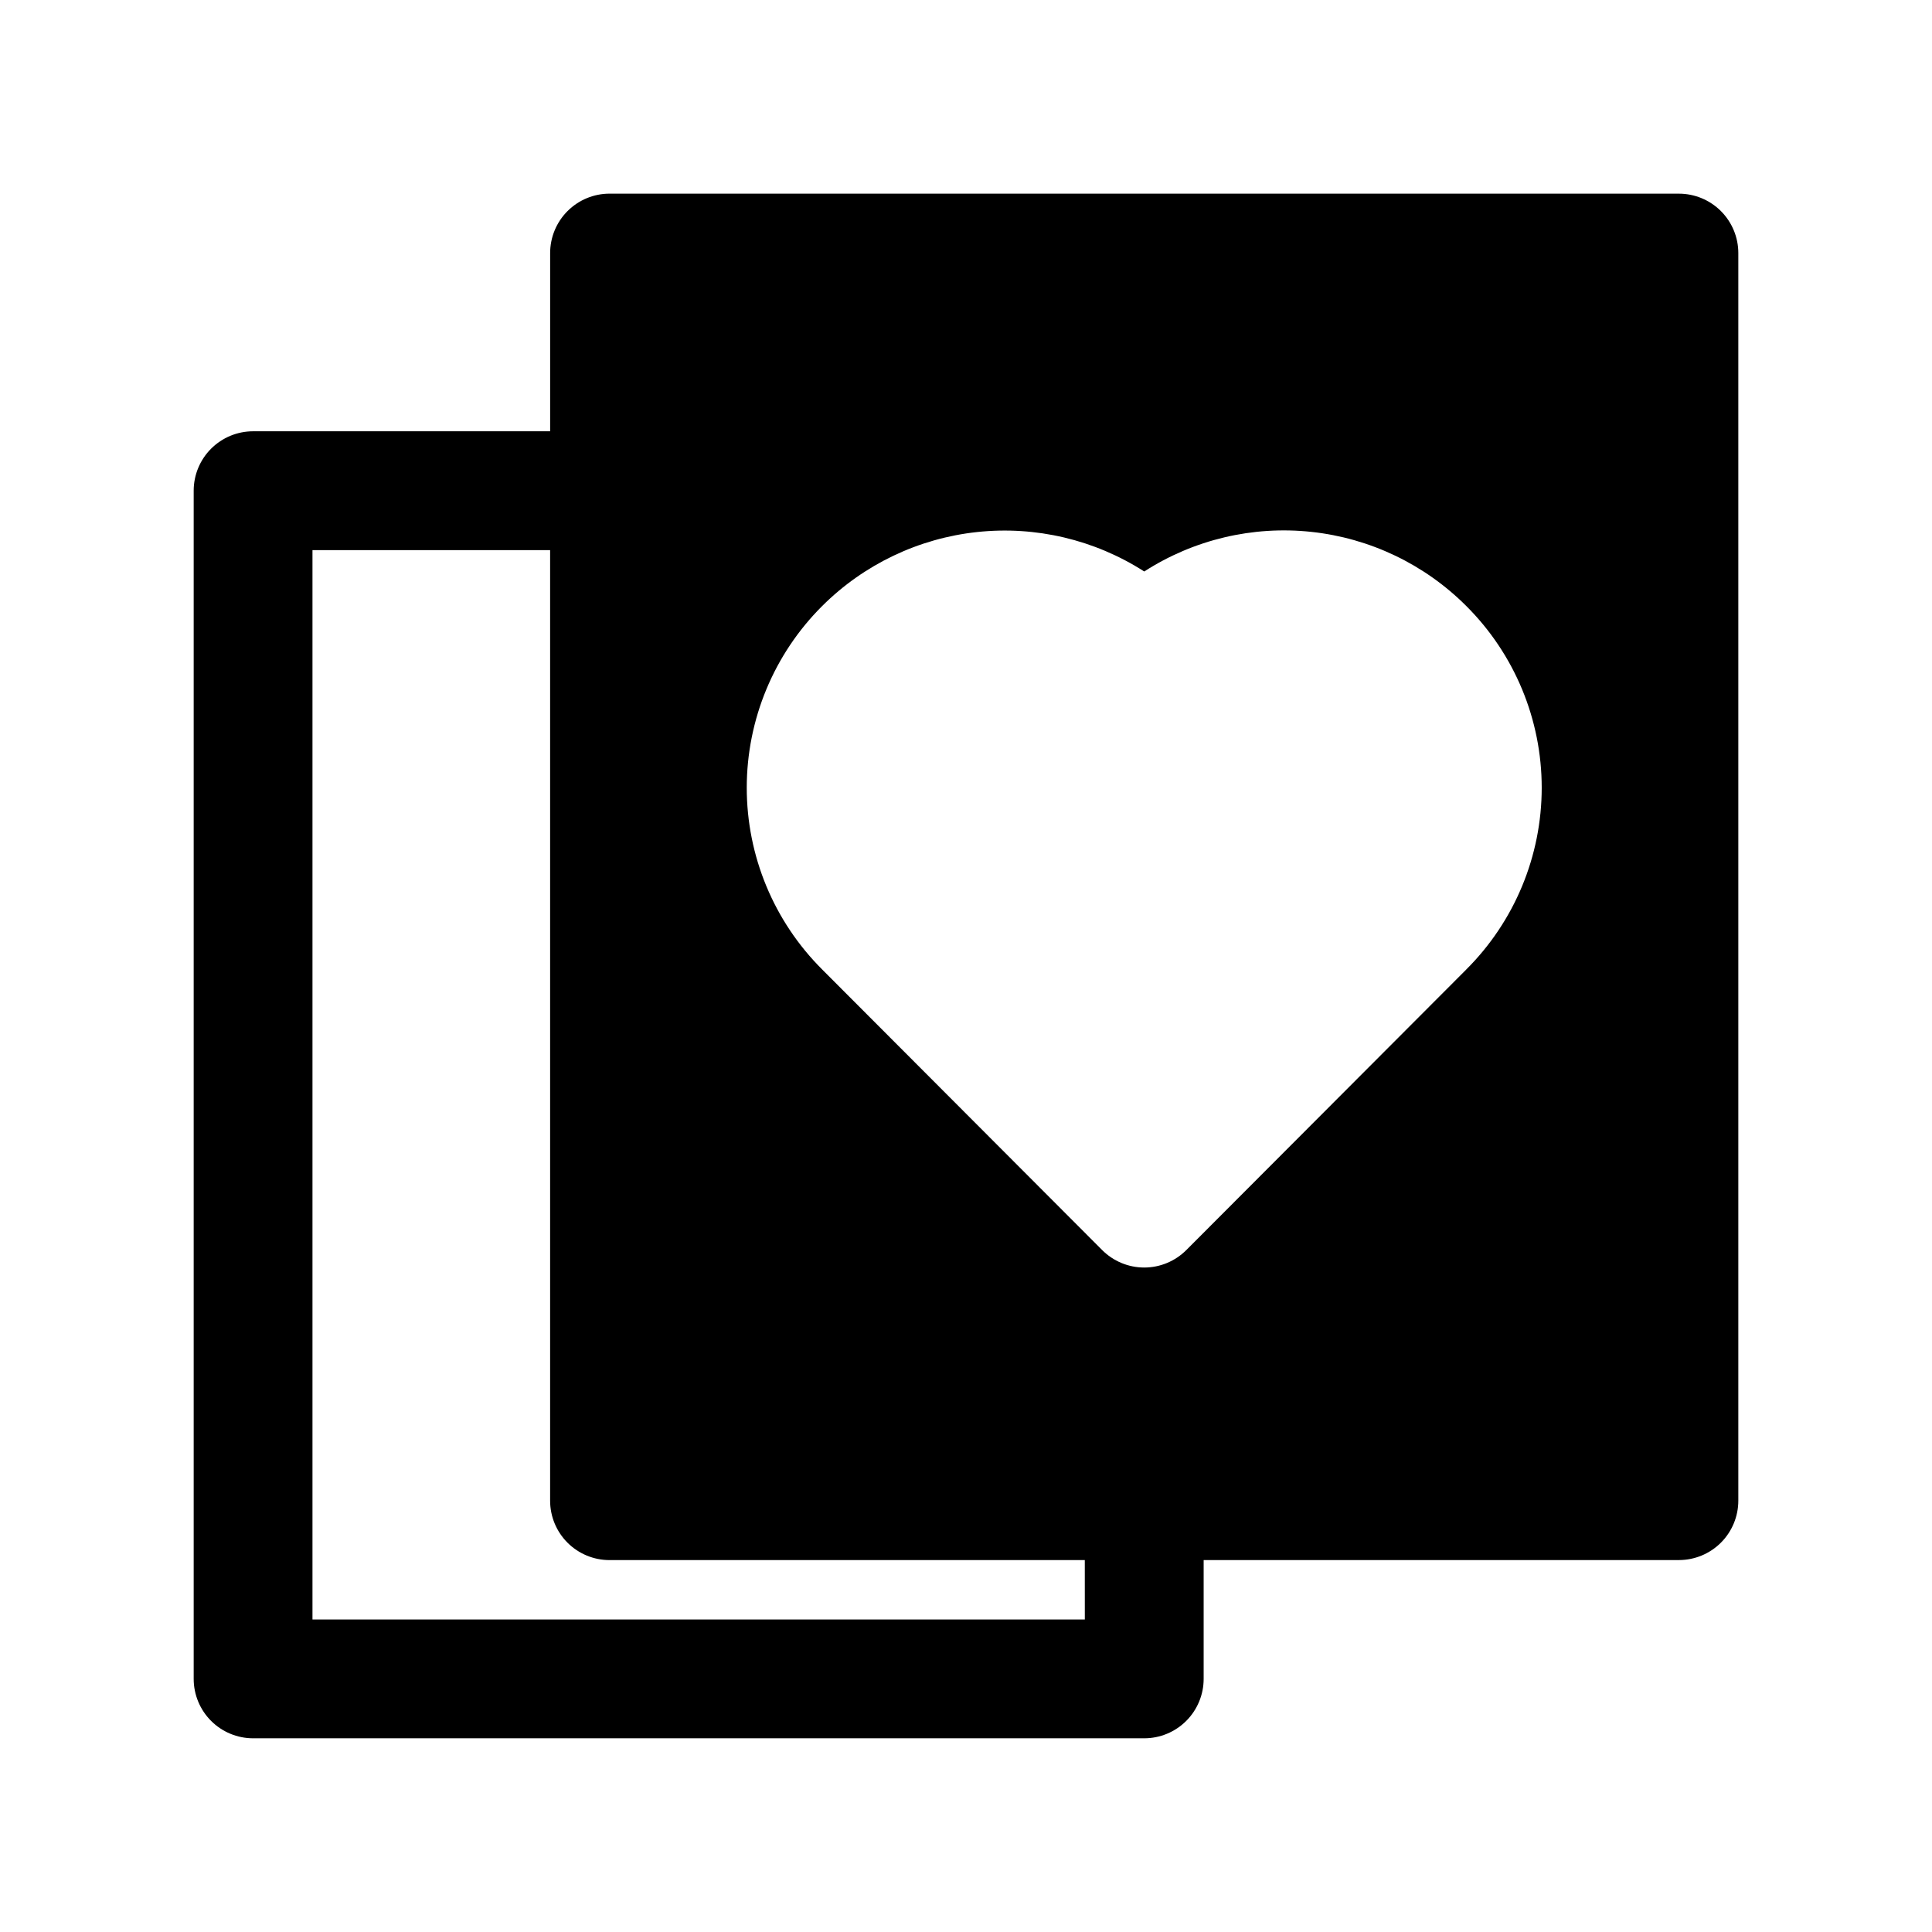
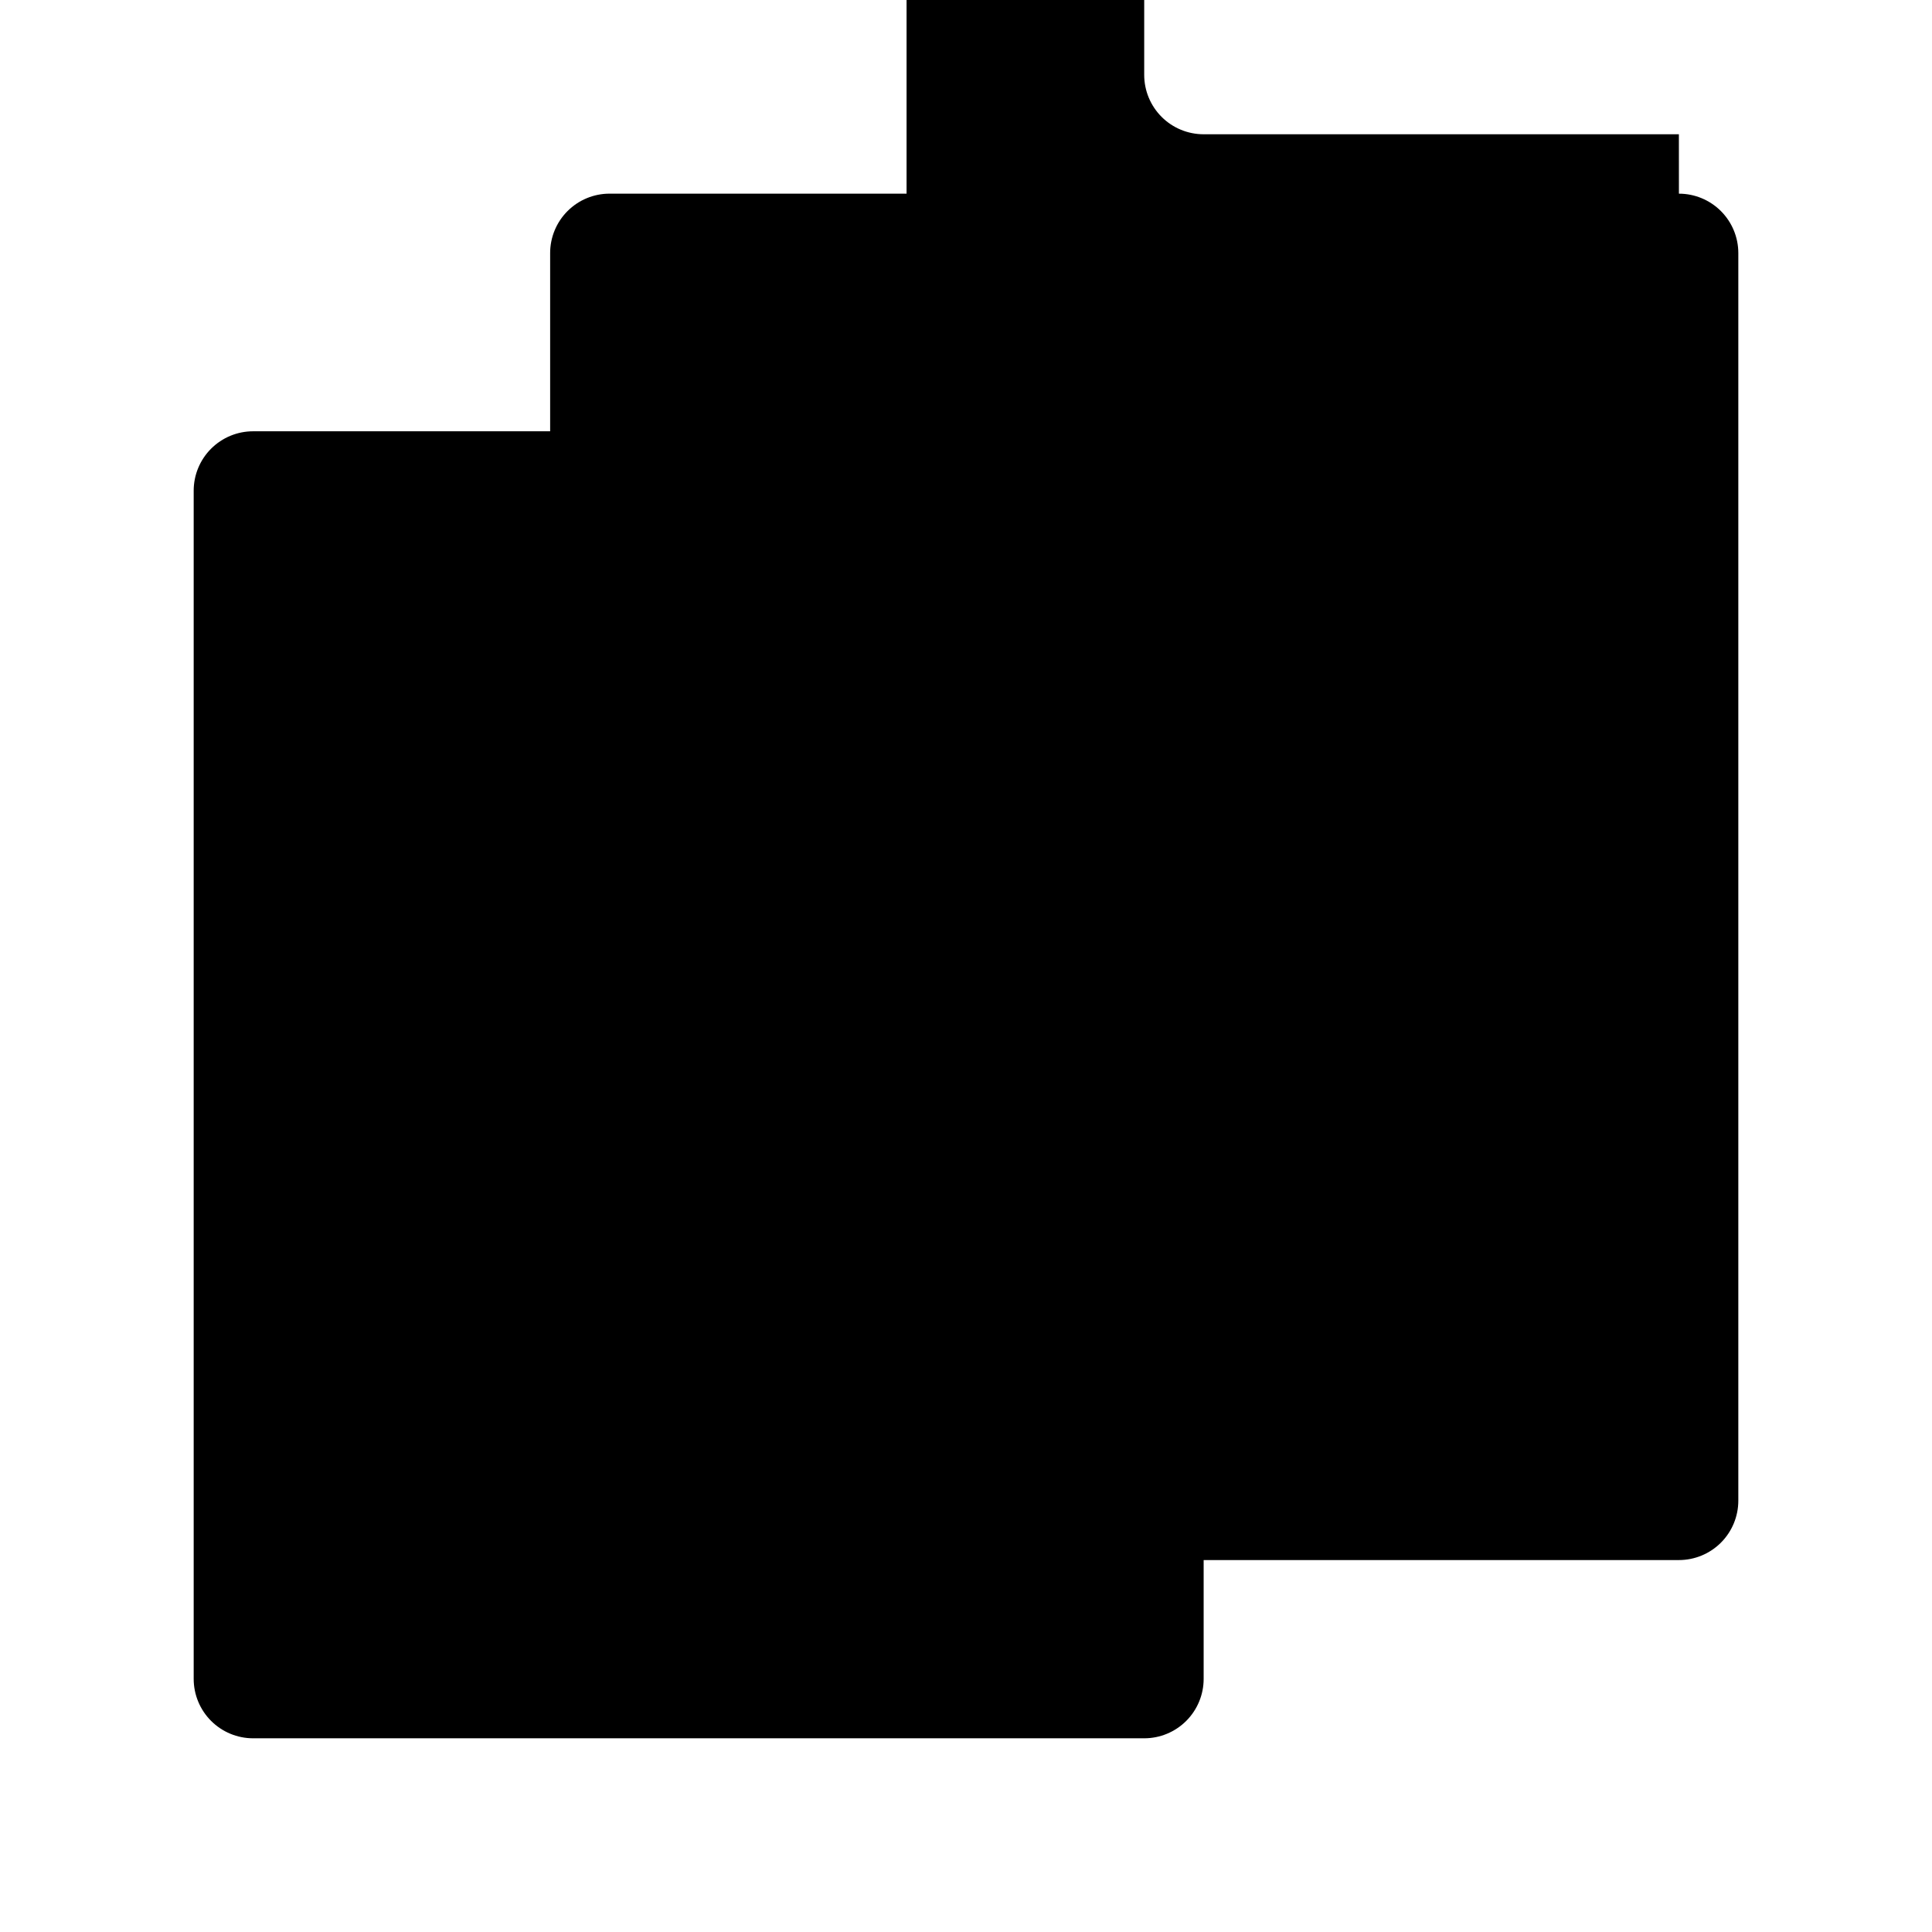
<svg xmlns="http://www.w3.org/2000/svg" fill="#000000" width="800px" height="800px" version="1.1" viewBox="144 144 512 512">
-   <path d="m588.93 195.32h-283.39c-4.176 0-8.18 1.66-11.133 4.613s-4.613 6.957-4.613 11.133v47.23h-78.719c-4.176 0-8.18 1.66-11.133 4.613-2.953 2.953-4.613 6.957-4.613 11.133v314.88c0 4.176 1.66 8.18 4.613 11.133s6.957 4.613 11.133 4.613h236.16c4.176 0 8.18-1.66 11.133-4.613s4.613-6.957 4.613-11.133v-31.488h125.95-0.004c4.176 0 8.18-1.656 11.133-4.609s4.613-6.957 4.613-11.133v-330.62c0-4.176-1.66-8.18-4.613-11.133s-6.957-4.613-11.133-4.613zm-157.44 377.86h-204.68v-283.39h62.977v251.91c0 4.176 1.66 8.18 4.613 11.133s6.957 4.609 11.133 4.609h125.95zm101.08-172.24-74.156 74.312v-0.004c-2.957 2.981-6.981 4.66-11.18 4.66s-8.223-1.68-11.18-4.66l-74.156-74.312h0.004c-12.809-12.762-20.004-30.094-20.004-48.176 0-18.078 7.195-35.414 20.004-48.176 11.055-11.016 25.539-17.93 41.059-19.59s31.137 2.027 44.273 10.457c13.125-8.457 28.754-12.164 44.277-10.5 15.527 1.66 30.016 8.59 41.055 19.633 12.809 12.762 20.004 30.098 20.004 48.176 0 18.082-7.195 35.414-20.004 48.176z" />
+   <path d="m588.93 195.32h-283.39c-4.176 0-8.18 1.66-11.133 4.613s-4.613 6.957-4.613 11.133v47.23h-78.719c-4.176 0-8.18 1.66-11.133 4.613-2.953 2.953-4.613 6.957-4.613 11.133v314.88c0 4.176 1.66 8.18 4.613 11.133s6.957 4.613 11.133 4.613h236.16c4.176 0 8.18-1.66 11.133-4.613s4.613-6.957 4.613-11.133v-31.488h125.95-0.004c4.176 0 8.18-1.656 11.133-4.609s4.613-6.957 4.613-11.133v-330.62c0-4.176-1.66-8.18-4.613-11.133s-6.957-4.613-11.133-4.613zh-204.68v-283.39h62.977v251.91c0 4.176 1.66 8.18 4.613 11.133s6.957 4.609 11.133 4.609h125.95zm101.08-172.24-74.156 74.312v-0.004c-2.957 2.981-6.981 4.66-11.18 4.66s-8.223-1.68-11.18-4.66l-74.156-74.312h0.004c-12.809-12.762-20.004-30.094-20.004-48.176 0-18.078 7.195-35.414 20.004-48.176 11.055-11.016 25.539-17.93 41.059-19.59s31.137 2.027 44.273 10.457c13.125-8.457 28.754-12.164 44.277-10.5 15.527 1.66 30.016 8.59 41.055 19.633 12.809 12.762 20.004 30.098 20.004 48.176 0 18.082-7.195 35.414-20.004 48.176z" />
</svg>